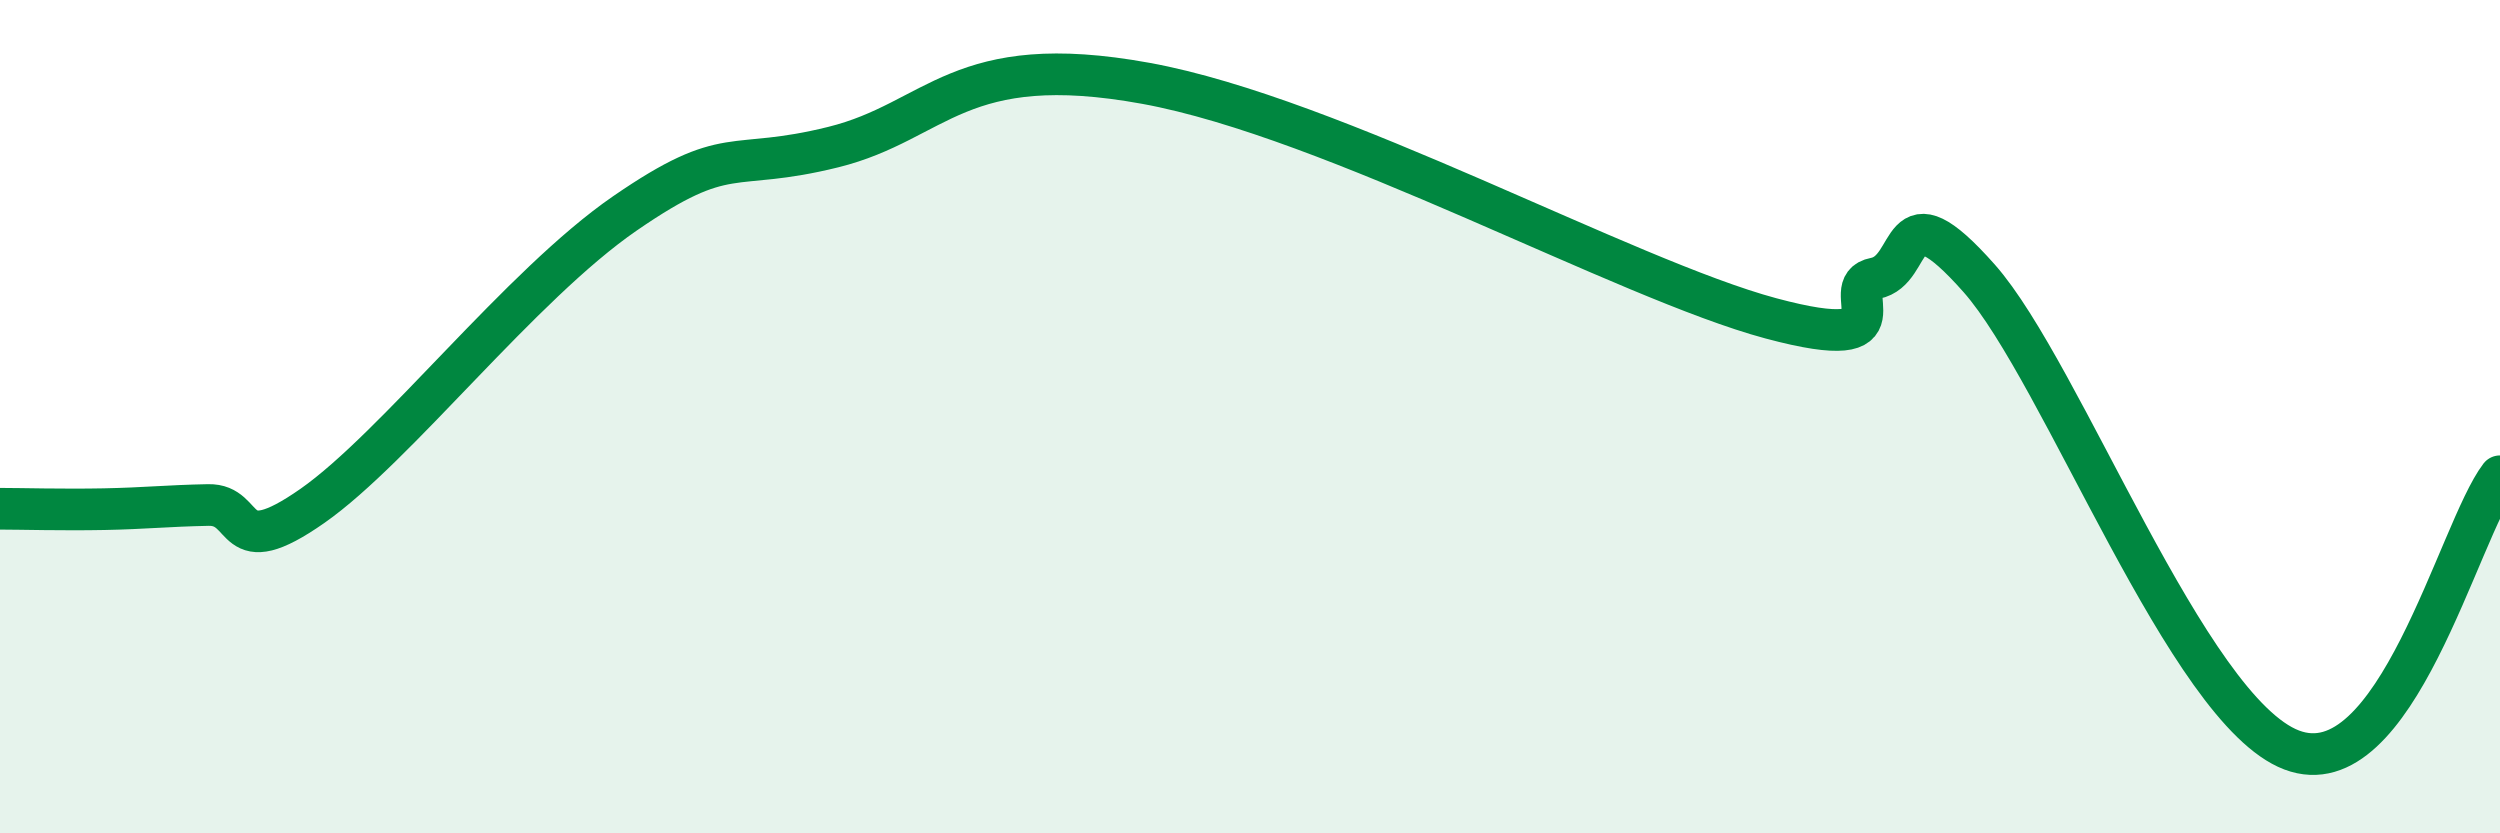
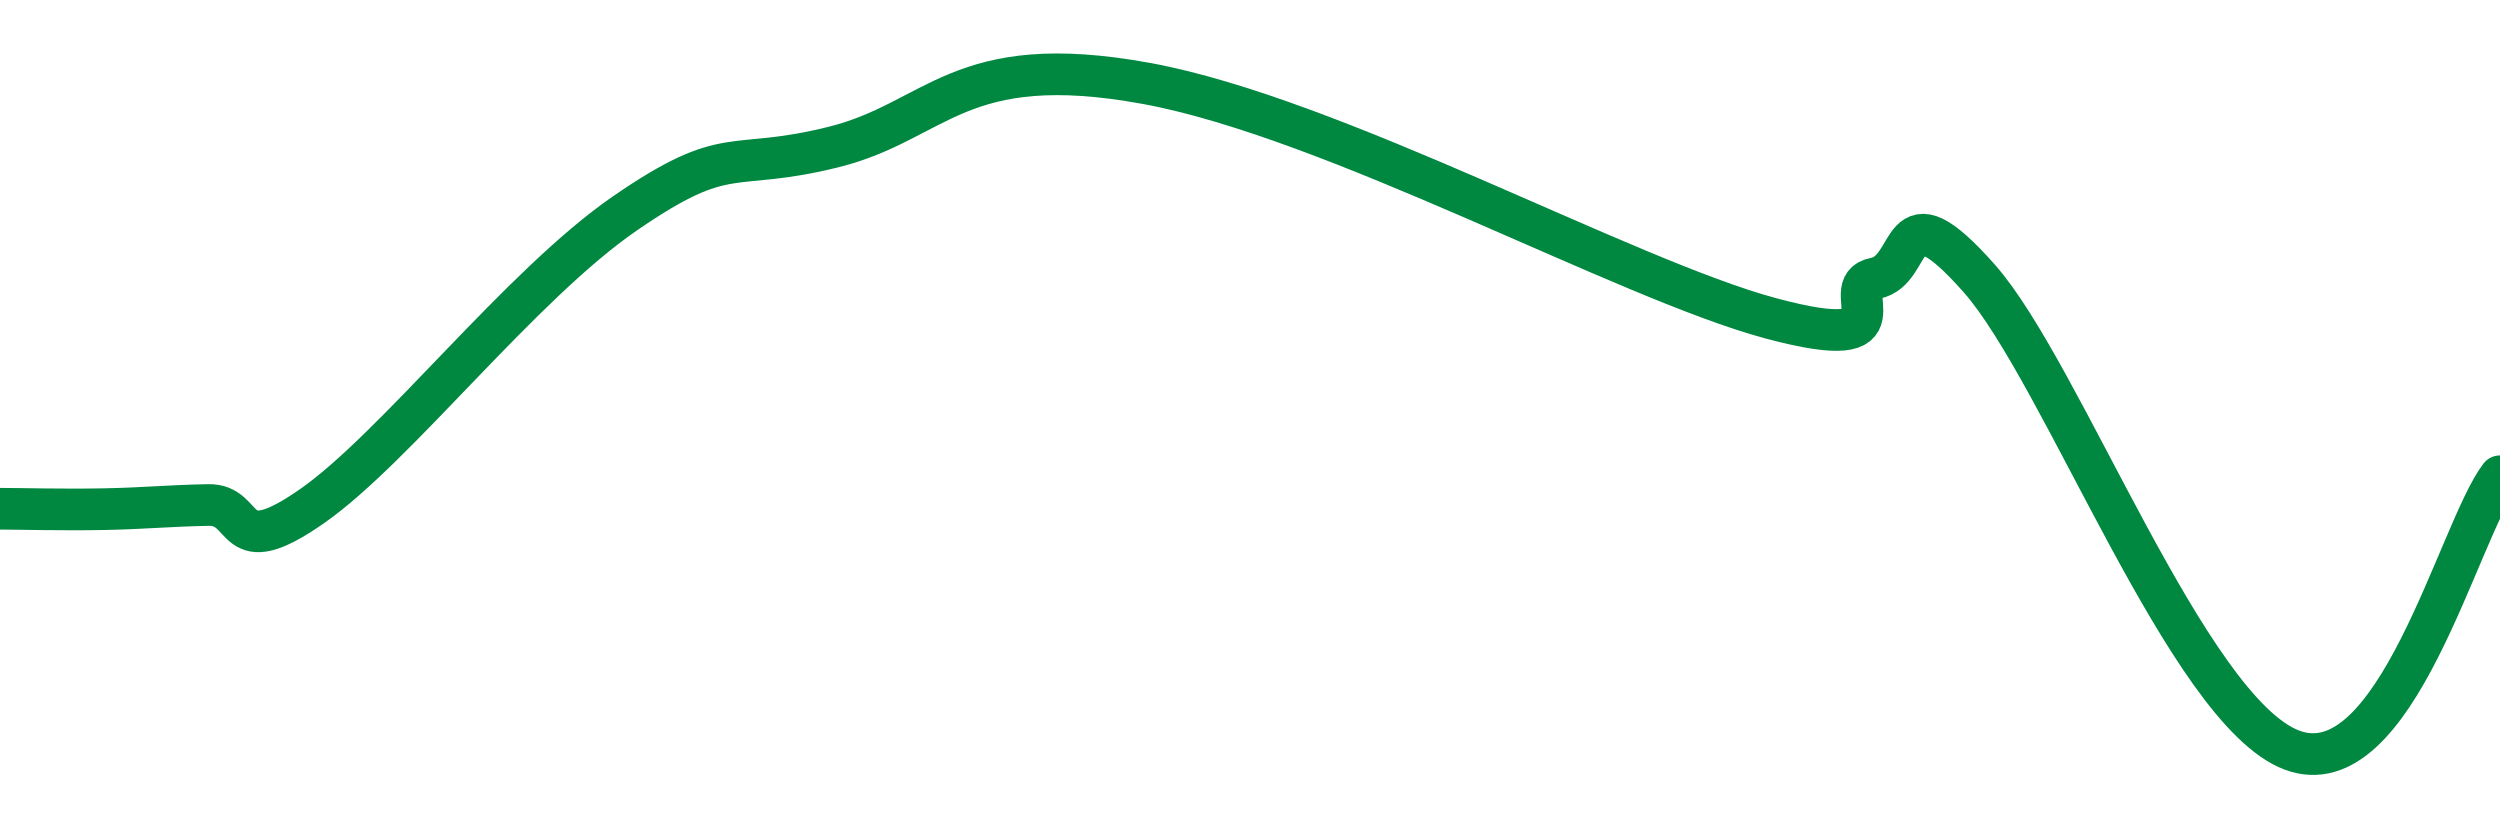
<svg xmlns="http://www.w3.org/2000/svg" width="60" height="20" viewBox="0 0 60 20">
-   <path d="M 0,12.21 C 0.5,12.21 1.5,12.24 2.5,12.22 C 3.5,12.2 4,12.14 5,12.12 C 6,12.1 5.5,13.54 7.5,12.14 C 9.5,10.74 12.5,6.84 15,5.12 C 17.5,3.4 17.5,4.15 20,3.53 C 22.5,2.91 23,1.18 27.5,2 C 32,2.82 39,6.7 42.5,7.64 C 46,8.58 44,6.87 45,6.68 C 46,6.49 45.5,4.42 47.5,6.68 C 49.5,8.94 52.5,17.05 55,18 C 57.5,18.95 59,12.74 60,11.43L60 20L0 20Z" fill="#008740" opacity="0.1" stroke-linecap="round" stroke-linejoin="round" />
  <path d="M 0,12.21 C 0.5,12.21 1.5,12.24 2.5,12.22 C 3.5,12.2 4,12.14 5,12.12 C 6,12.1 5.5,13.54 7.5,12.14 C 9.5,10.74 12.5,6.84 15,5.12 C 17.5,3.4 17.5,4.15 20,3.53 C 22.5,2.91 23,1.18 27.5,2 C 32,2.82 39,6.7 42.5,7.64 C 46,8.58 44,6.87 45,6.68 C 46,6.49 45.5,4.42 47.5,6.68 C 49.5,8.94 52.5,17.05 55,18 C 57.5,18.95 59,12.74 60,11.43" stroke="#008740" stroke-width="1" fill="none" stroke-linecap="round" stroke-linejoin="round" />
</svg>